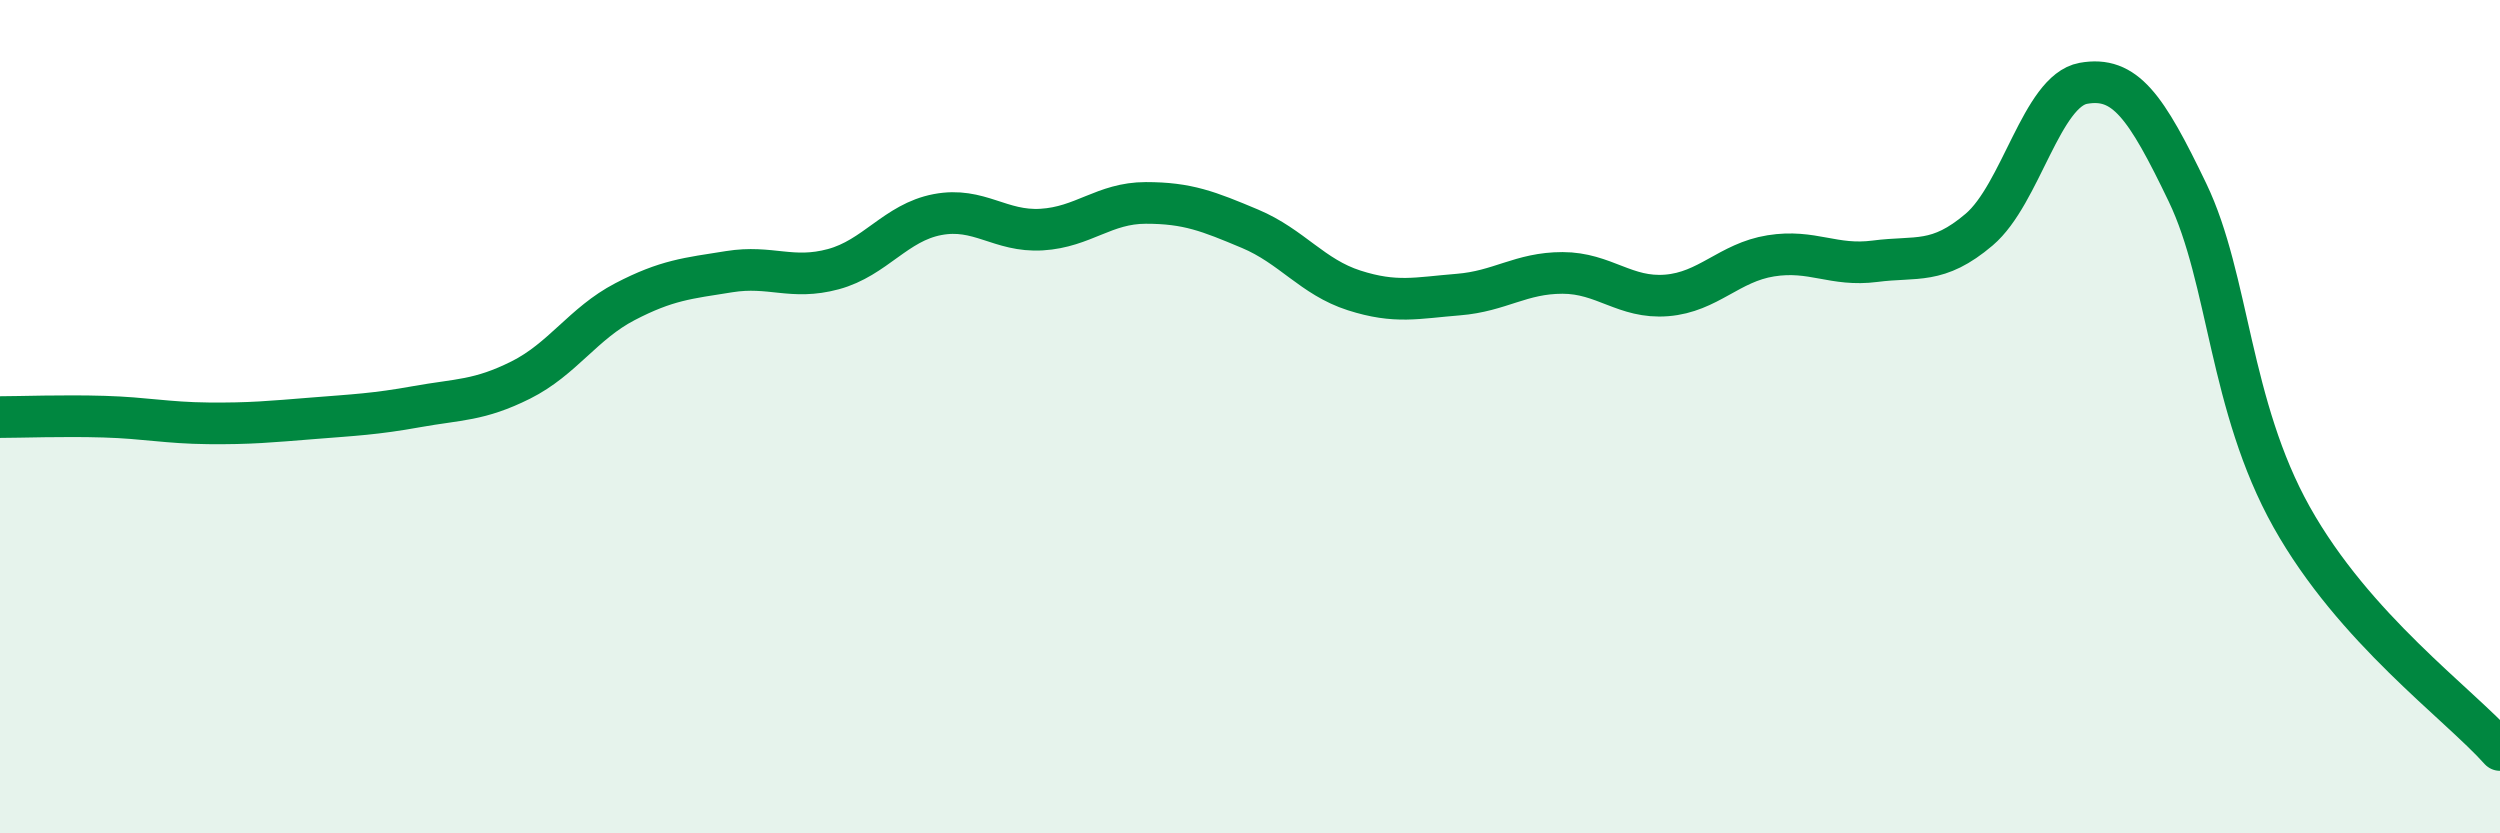
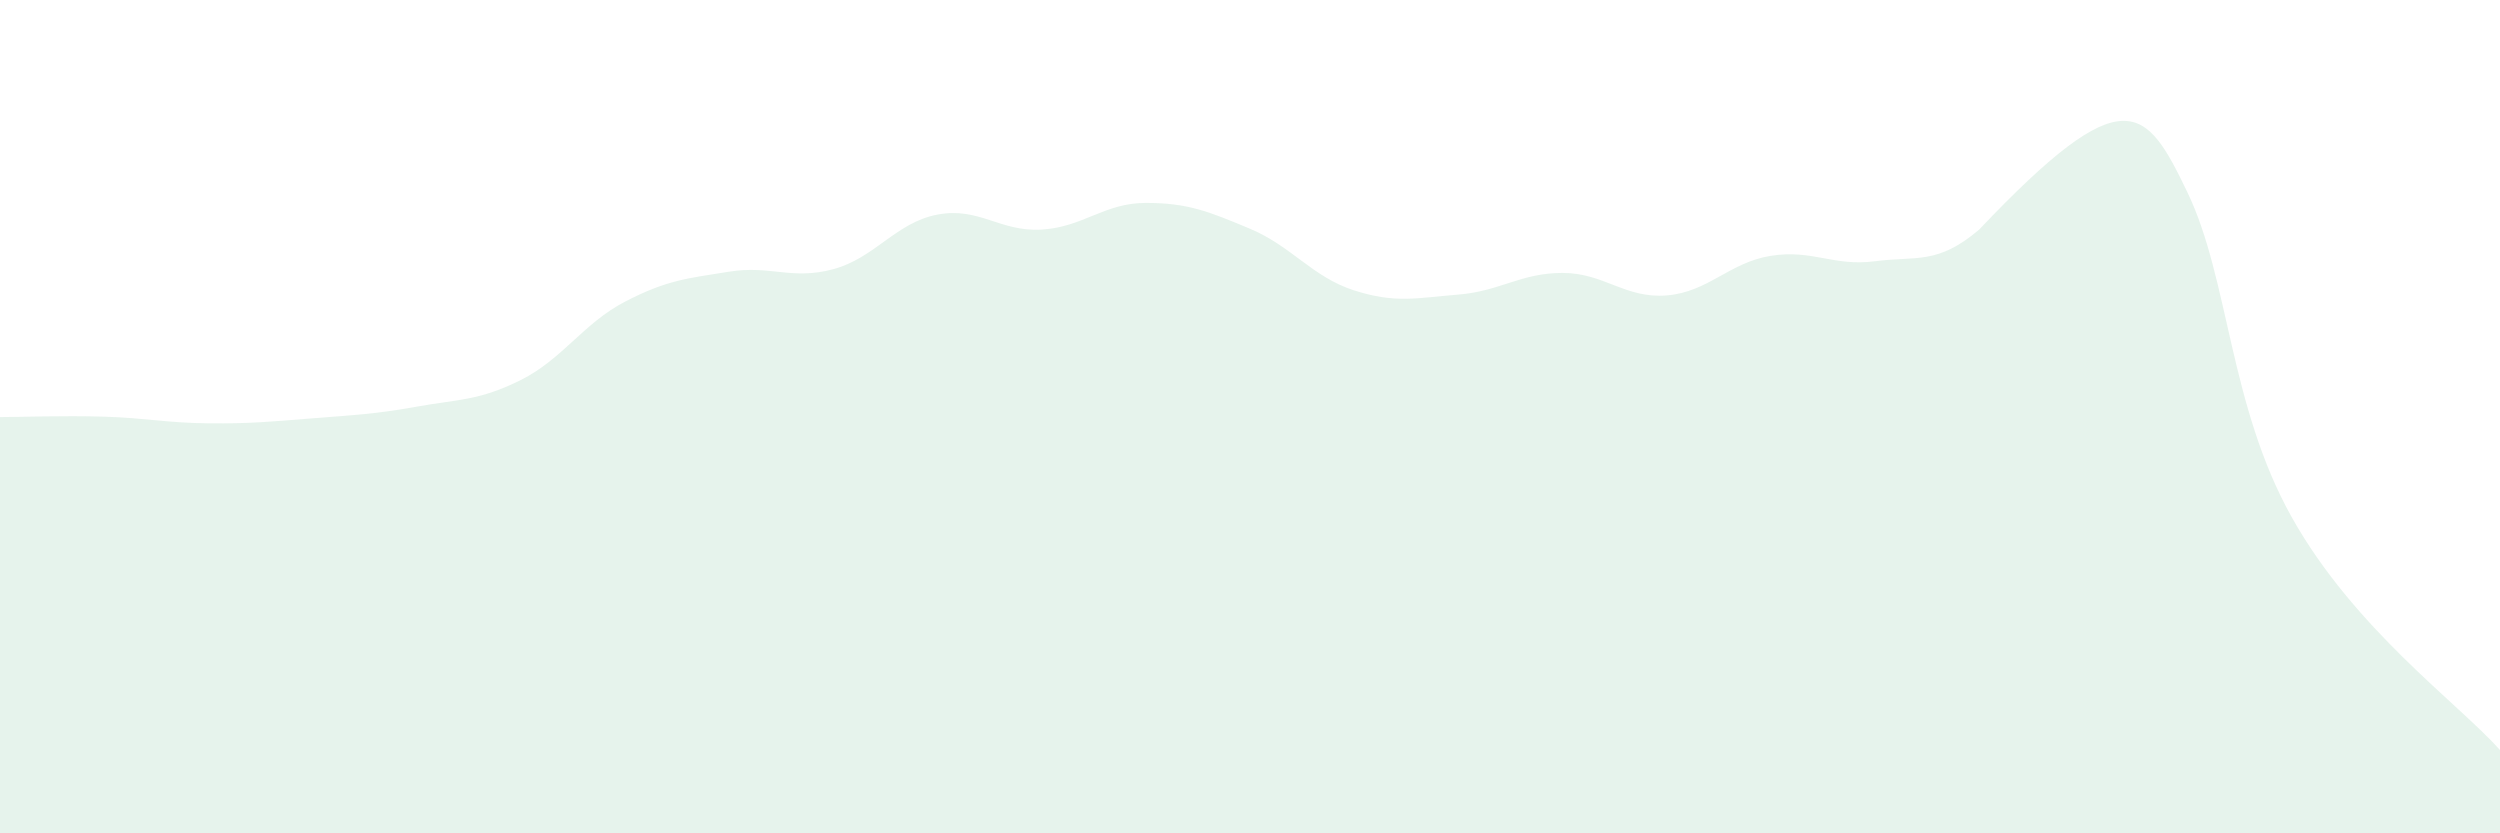
<svg xmlns="http://www.w3.org/2000/svg" width="60" height="20" viewBox="0 0 60 20">
-   <path d="M 0,10.01 C 0.5,10.01 1.5,9.97 2.5,10 C 3.5,10.03 4,10.15 5,10.16 C 6,10.17 6.5,10.12 7.5,10.04 C 8.5,9.96 9,9.94 10,9.76 C 11,9.58 11.5,9.62 12.5,9.12 C 13.5,8.62 14,7.76 15,7.24 C 16,6.72 16.5,6.68 17.5,6.52 C 18.5,6.36 19,6.73 20,6.46 C 21,6.19 21.5,5.34 22.5,5.15 C 23.5,4.96 24,5.57 25,5.51 C 26,5.45 26.5,4.87 27.5,4.87 C 28.5,4.87 29,5.07 30,5.49 C 31,5.91 31.5,6.65 32.5,6.97 C 33.5,7.29 34,7.15 35,7.07 C 36,6.99 36.5,6.55 37.5,6.55 C 38.5,6.55 39,7.17 40,7.09 C 41,7.01 41.5,6.3 42.5,6.14 C 43.5,5.98 44,6.4 45,6.27 C 46,6.14 46.5,6.36 47.5,5.51 C 48.5,4.66 49,2.18 50,2 C 51,1.82 51.5,2.54 52.5,4.62 C 53.5,6.7 53.5,9.73 55,12.41 C 56.5,15.09 59,16.88 60,18L60 20L0 20Z" fill="#008740" opacity="0.1" stroke-linecap="round" stroke-linejoin="round" />
-   <path d="M 0,10.01 C 0.5,10.01 1.5,9.97 2.5,10 C 3.5,10.03 4,10.15 5,10.16 C 6,10.17 6.5,10.12 7.5,10.04 C 8.5,9.96 9,9.94 10,9.76 C 11,9.58 11.5,9.62 12.5,9.12 C 13.5,8.62 14,7.76 15,7.24 C 16,6.72 16.5,6.68 17.5,6.52 C 18.5,6.36 19,6.73 20,6.46 C 21,6.19 21.5,5.34 22.5,5.15 C 23.5,4.96 24,5.57 25,5.51 C 26,5.45 26.5,4.87 27.5,4.87 C 28.5,4.87 29,5.07 30,5.49 C 31,5.91 31.5,6.65 32.5,6.97 C 33.5,7.29 34,7.15 35,7.07 C 36,6.99 36.5,6.55 37.5,6.55 C 38.5,6.55 39,7.17 40,7.09 C 41,7.01 41.5,6.3 42.5,6.14 C 43.5,5.98 44,6.4 45,6.27 C 46,6.14 46.5,6.36 47.5,5.51 C 48.5,4.66 49,2.18 50,2 C 51,1.82 51.5,2.54 52.5,4.62 C 53.5,6.7 53.5,9.73 55,12.41 C 56.5,15.09 59,16.88 60,18" stroke="#008740" stroke-width="1" fill="none" stroke-linecap="round" stroke-linejoin="round" />
+   <path d="M 0,10.01 C 0.5,10.01 1.5,9.97 2.5,10 C 3.5,10.03 4,10.15 5,10.16 C 6,10.17 6.5,10.12 7.5,10.04 C 8.5,9.96 9,9.94 10,9.76 C 11,9.58 11.5,9.62 12.5,9.12 C 13.5,8.62 14,7.76 15,7.24 C 16,6.72 16.5,6.68 17.5,6.52 C 18.5,6.36 19,6.73 20,6.46 C 21,6.19 21.5,5.34 22.5,5.15 C 23.5,4.96 24,5.57 25,5.51 C 26,5.45 26.5,4.87 27.5,4.87 C 28.5,4.87 29,5.07 30,5.49 C 31,5.91 31.5,6.65 32.5,6.97 C 33.5,7.29 34,7.15 35,7.07 C 36,6.99 36.5,6.55 37.5,6.55 C 38.5,6.55 39,7.17 40,7.09 C 41,7.01 41.5,6.3 42.5,6.14 C 43.5,5.98 44,6.4 45,6.27 C 46,6.14 46.5,6.36 47.5,5.51 C 51,1.82 51.5,2.54 52.5,4.62 C 53.5,6.7 53.5,9.73 55,12.41 C 56.5,15.09 59,16.88 60,18L60 20L0 20Z" fill="#008740" opacity="0.1" stroke-linecap="round" stroke-linejoin="round" />
</svg>